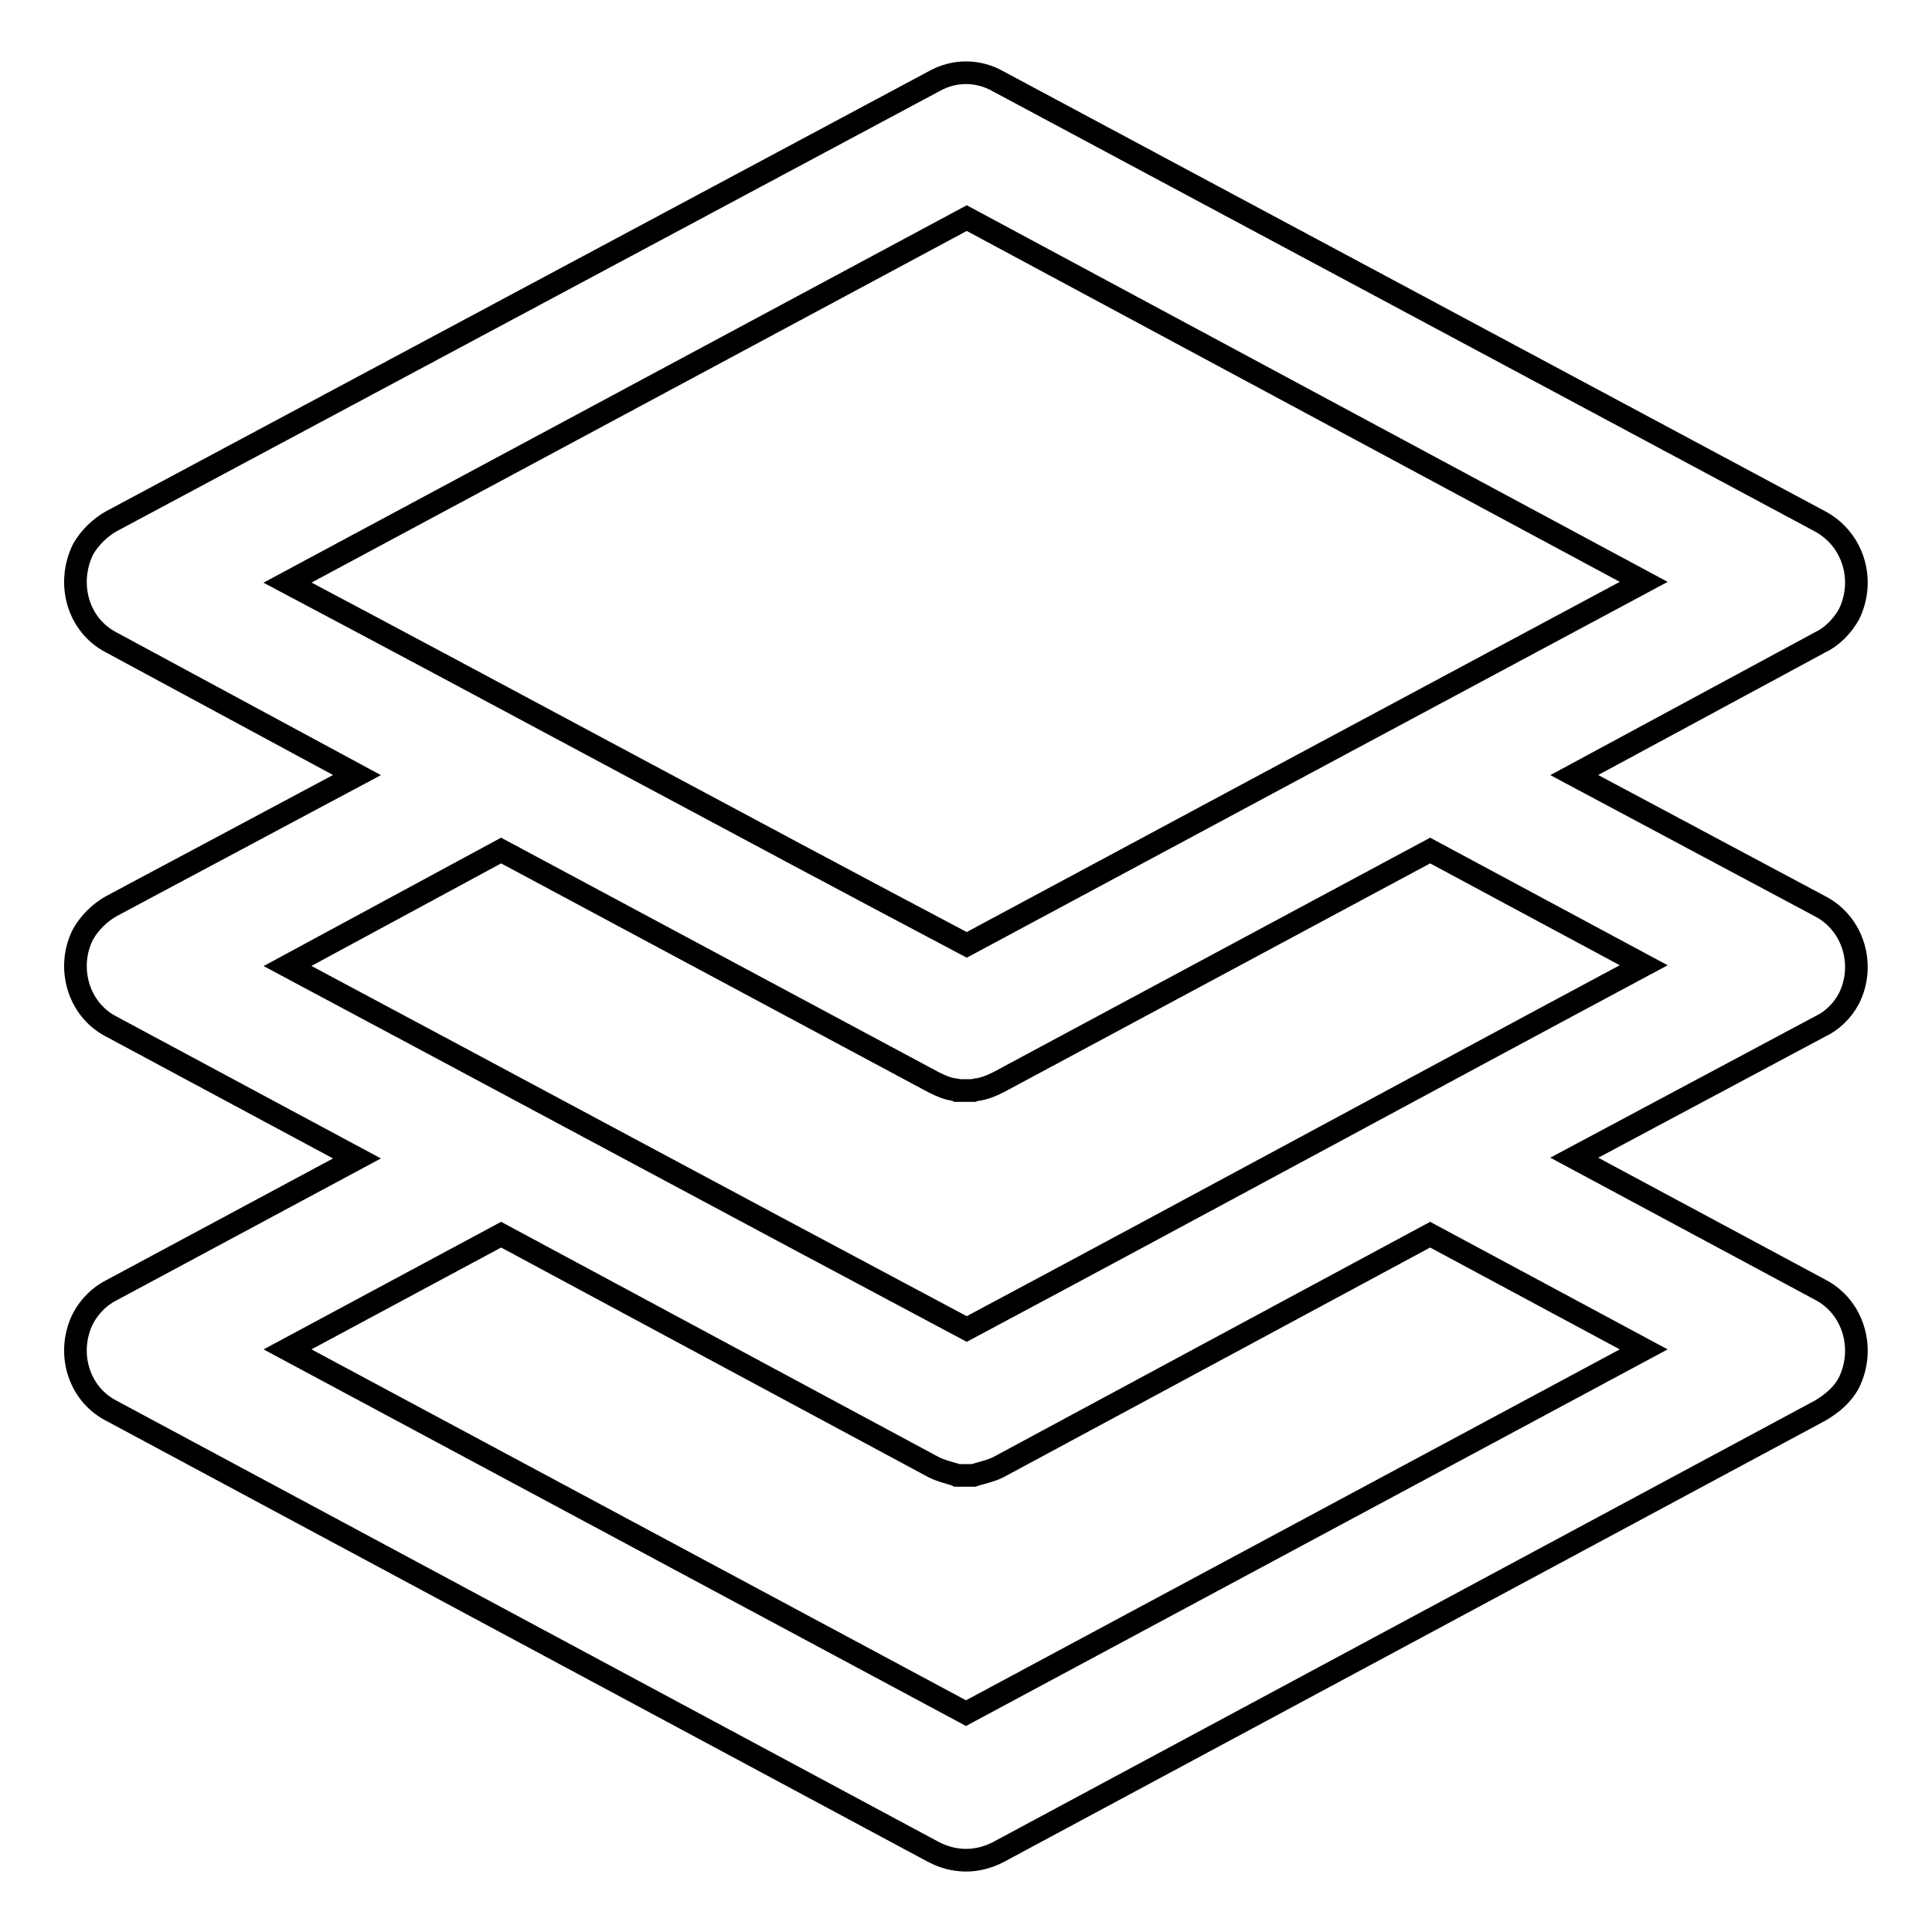
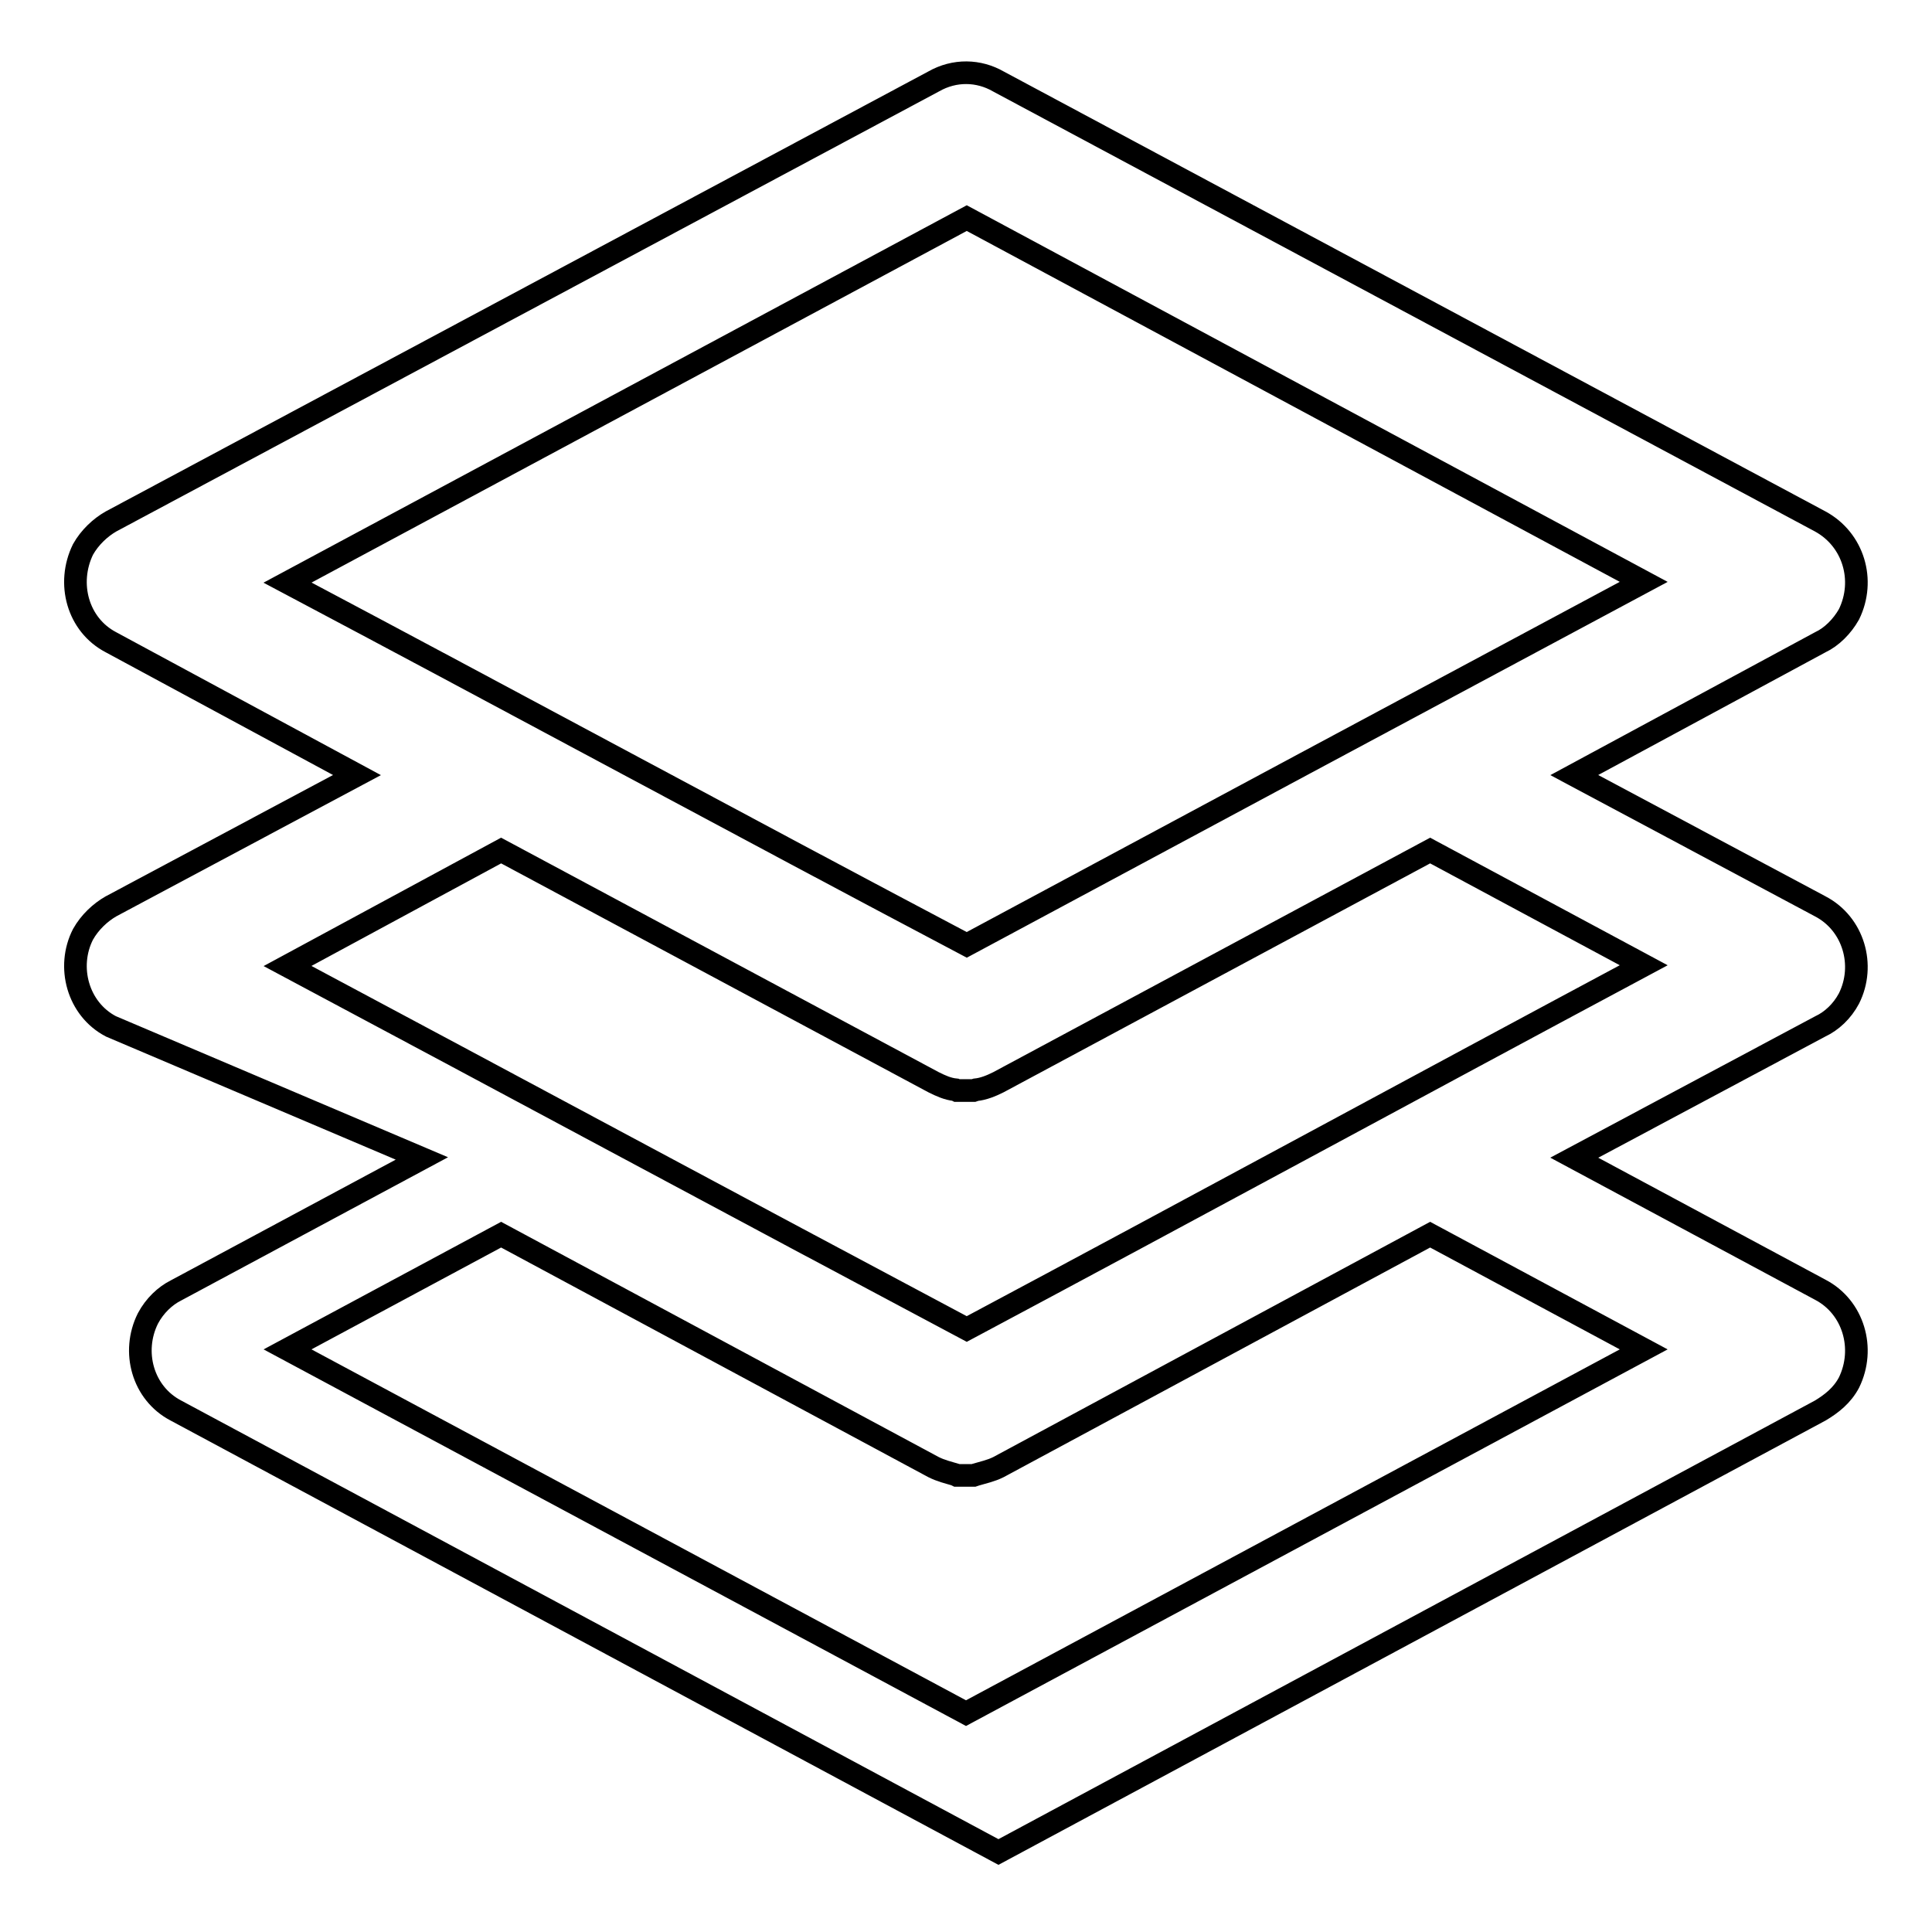
<svg xmlns="http://www.w3.org/2000/svg" version="1.1" x="0px" y="0px" viewBox="0 0 256 256" enable-background="new 0 0 256 256" xml:space="preserve">
  <g>
-     <path stroke-width="3" fill-opacity="0" stroke="#000000" d="M208.6,153.4l32.6,17.5c4.4,2.3,6,7.8,3.8,12.3c-0.9,1.7-2.3,2.8-3.8,3.7l-108.9,58.5 c-2.9,1.5-5.9,1.4-8.6,0l-109-58.5c-4.4-2.3-5.9-7.8-3.7-12.2c0.9-1.7,2.3-3,3.7-3.7l32.6-17.5L14.7,136c-4.4-2.3-5.9-7.9-3.7-12.2 c0.9-1.6,2.3-2.9,3.7-3.7l32.6-17.4L14.7,85.1c-4.4-2.3-5.9-7.8-3.7-12.3c0.9-1.6,2.3-2.9,3.7-3.7l109-58.3c2.8-1.6,6-1.5,8.6,0 l108.9,58.3c4.4,2.4,6,7.8,3.8,12.3c-0.9,1.6-2.3,3-3.8,3.7l-32.6,17.6l32.6,17.4c4.4,2.3,6,7.8,3.8,12.2c-0.9,1.7-2.3,3-3.8,3.7 L208.6,153.4L208.6,153.4z M217.8,178.8L217.8,178.8l-28.3-15.2l-57.2,30.8c-1,0.5-2,0.7-3,1l-0.3,0.1h-0.7h-0.2h-0.4h-0.1h-0.8 l-0.2-0.1c-1-0.3-1.9-0.5-2.9-1l-57.3-30.8l-28.3,15.2l89.9,48.2L217.8,178.8L217.8,178.8z M128.1,176.1L128.1,176.1 c29.8-15.9,59.8-32.2,89.7-48.2l-28.3-15.2l-57.2,30.7c-1,0.5-2,0.9-3,1l-0.3,0.1h-0.7h-0.2h-0.4h-0.1h-0.8l-0.2-0.1 c-1-0.1-1.9-0.5-2.9-1l-57.3-30.7L38.1,128C68.1,144,98,160.1,128.1,176.1L128.1,176.1z M128.1,125.2L128.1,125.2 c29.8-16,59.8-32.1,89.7-48.1l-89.7-48.2L38.1,77.2C68.1,93.1,98,109.3,128.1,125.2L128.1,125.2z" />
+     <path stroke-width="3" fill-opacity="0" stroke="#000000" d="M208.6,153.4l32.6,17.5c4.4,2.3,6,7.8,3.8,12.3c-0.9,1.7-2.3,2.8-3.8,3.7l-108.9,58.5 l-109-58.5c-4.4-2.3-5.9-7.8-3.7-12.2c0.9-1.7,2.3-3,3.7-3.7l32.6-17.5L14.7,136c-4.4-2.3-5.9-7.9-3.7-12.2 c0.9-1.6,2.3-2.9,3.7-3.7l32.6-17.4L14.7,85.1c-4.4-2.3-5.9-7.8-3.7-12.3c0.9-1.6,2.3-2.9,3.7-3.7l109-58.3c2.8-1.6,6-1.5,8.6,0 l108.9,58.3c4.4,2.4,6,7.8,3.8,12.3c-0.9,1.6-2.3,3-3.8,3.7l-32.6,17.6l32.6,17.4c4.4,2.3,6,7.8,3.8,12.2c-0.9,1.7-2.3,3-3.8,3.7 L208.6,153.4L208.6,153.4z M217.8,178.8L217.8,178.8l-28.3-15.2l-57.2,30.8c-1,0.5-2,0.7-3,1l-0.3,0.1h-0.7h-0.2h-0.4h-0.1h-0.8 l-0.2-0.1c-1-0.3-1.9-0.5-2.9-1l-57.3-30.8l-28.3,15.2l89.9,48.2L217.8,178.8L217.8,178.8z M128.1,176.1L128.1,176.1 c29.8-15.9,59.8-32.2,89.7-48.2l-28.3-15.2l-57.2,30.7c-1,0.5-2,0.9-3,1l-0.3,0.1h-0.7h-0.2h-0.4h-0.1h-0.8l-0.2-0.1 c-1-0.1-1.9-0.5-2.9-1l-57.3-30.7L38.1,128C68.1,144,98,160.1,128.1,176.1L128.1,176.1z M128.1,125.2L128.1,125.2 c29.8-16,59.8-32.1,89.7-48.1l-89.7-48.2L38.1,77.2C68.1,93.1,98,109.3,128.1,125.2L128.1,125.2z" />
  </g>
</svg>